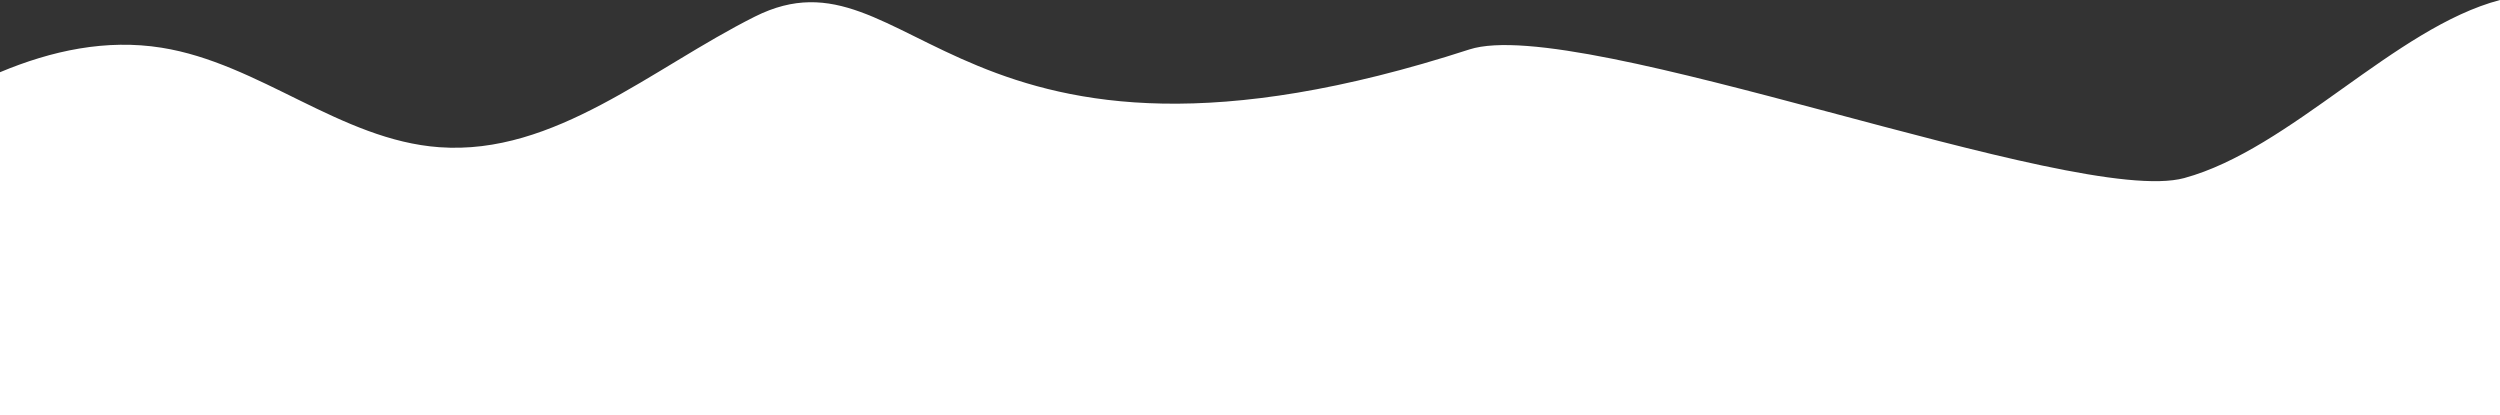
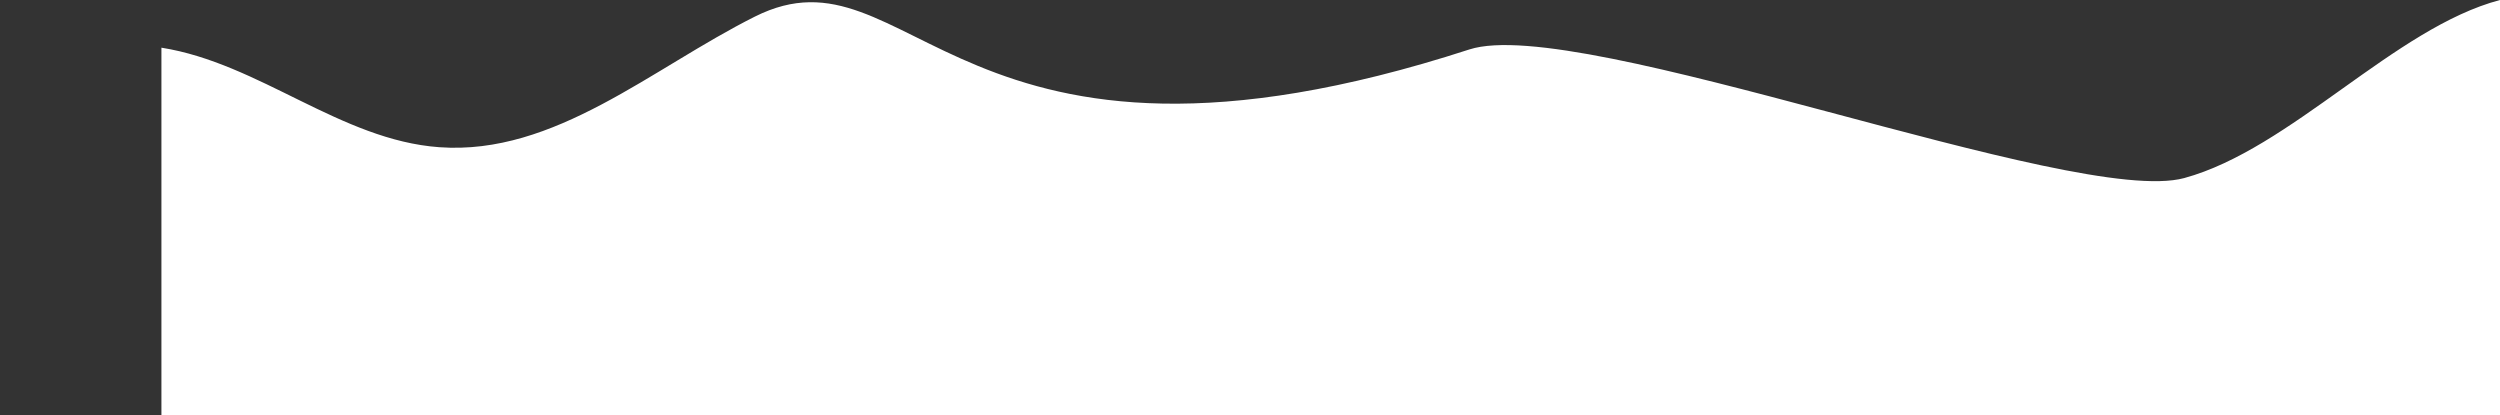
<svg xmlns="http://www.w3.org/2000/svg" viewBox="0 0 791.7 131.54">
  <rect x="0" y="0" width="791.7" height="131.54" fill="#333333" stroke="none" />
  <defs>
    <style>.cls-1{fill:#fff;}</style>
  </defs>
  <g id="Layer_2" data-name="Layer 2">
    <g id="Layer_1-2" data-name="Layer 1">
-       <path class="cls-1" d="M791.7,131.54V0c-33.31,8.79-66.32,47.21-100,56.39-34.56,9.41-191.55-52-226.38-40.73C302.51,68.48,288.82-19.69,239.05,5.26c-32.74,16.41-63.4,44-99.93,41.36-31.24-2.25-57-26.61-88-31.52C33.66,12.32,16.42,16,0,22.87V131.54Z" />
+       <path class="cls-1" d="M791.7,131.54V0c-33.31,8.79-66.32,47.21-100,56.39-34.56,9.41-191.55-52-226.38-40.73C302.51,68.48,288.82-19.69,239.05,5.26c-32.74,16.41-63.4,44-99.93,41.36-31.24-2.25-57-26.61-88-31.52V131.54Z" />
    </g>
  </g>
</svg>